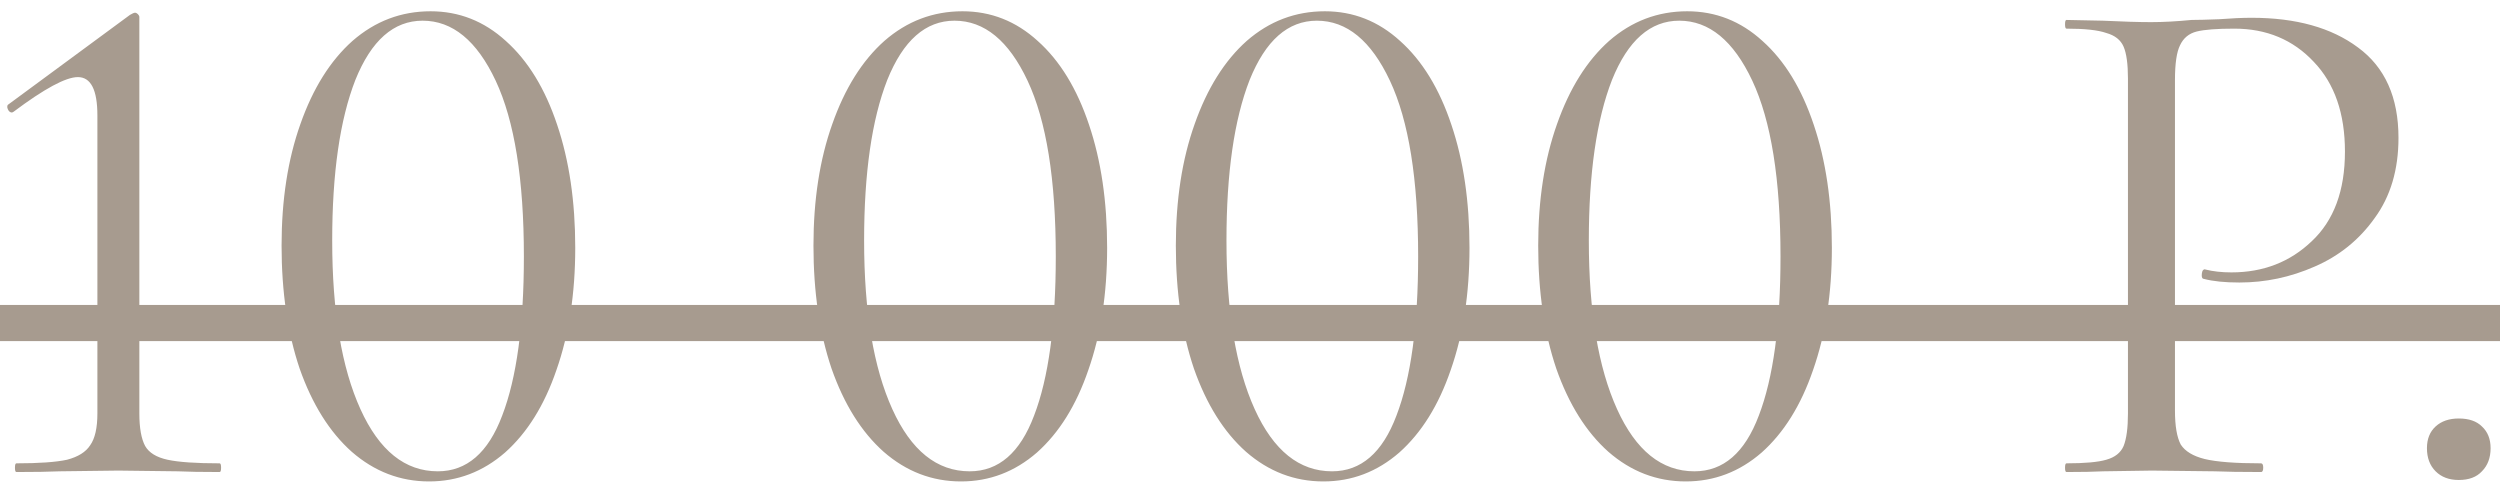
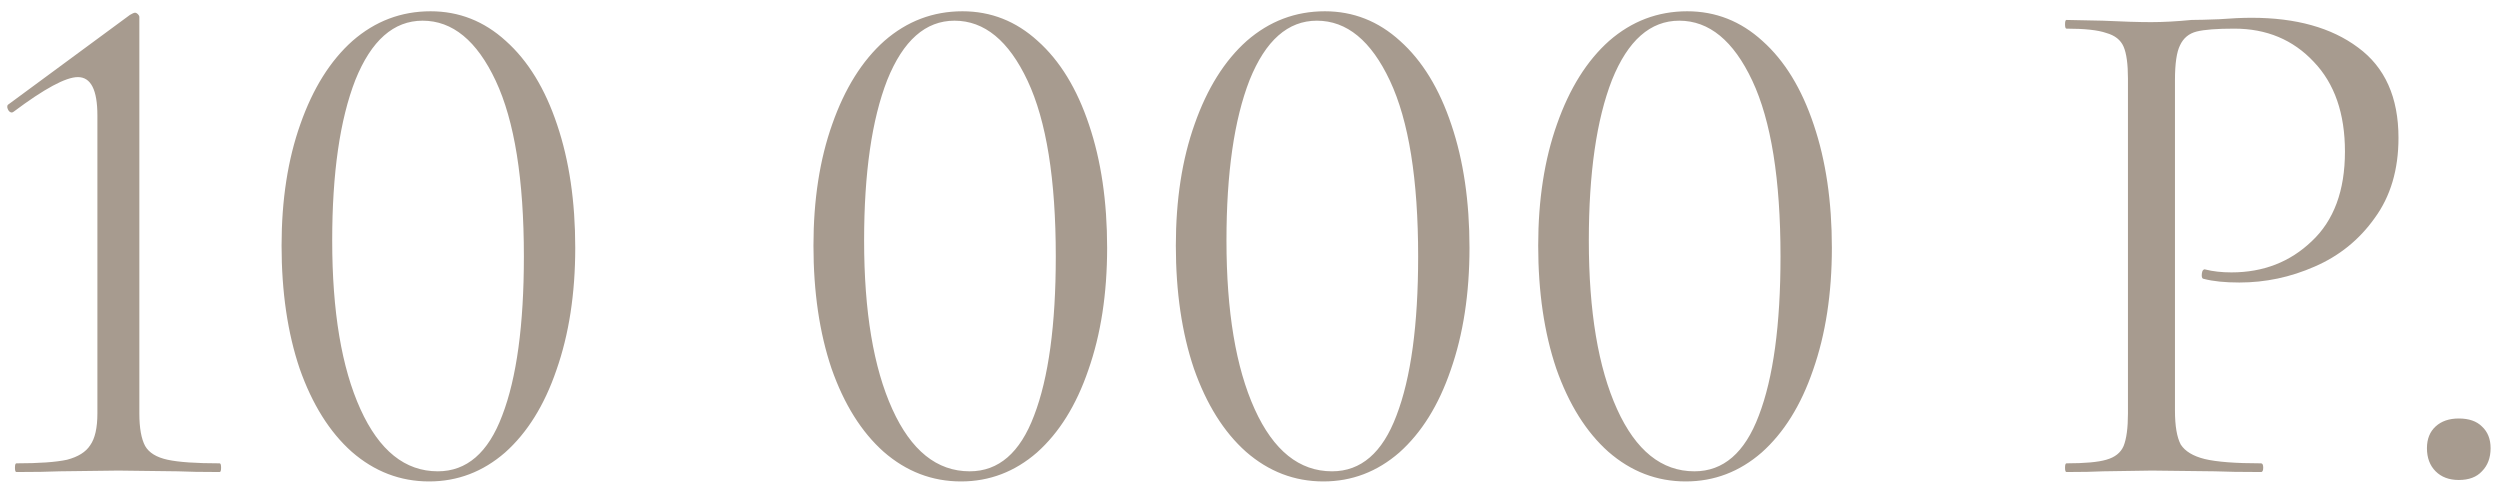
<svg xmlns="http://www.w3.org/2000/svg" width="143" height="28" viewBox="0 0 143 28" fill="none">
  <path d="M0.938 27C0.882 27 0.855 26.917 0.855 26.752C0.855 26.586 0.882 26.503 0.938 26.503C2.234 26.503 3.199 26.435 3.834 26.297C4.468 26.131 4.909 25.855 5.158 25.469C5.433 25.083 5.571 24.476 5.571 23.649V6.603C5.571 5.141 5.199 4.41 4.454 4.41C3.765 4.41 2.537 5.072 0.772 6.396L0.689 6.437C0.579 6.437 0.496 6.368 0.441 6.23C0.386 6.092 0.413 5.996 0.524 5.941L7.433 0.852C7.571 0.769 7.668 0.728 7.723 0.728C7.778 0.728 7.833 0.755 7.888 0.81C7.943 0.866 7.971 0.921 7.971 0.976V23.649C7.971 24.476 8.081 25.097 8.302 25.511C8.523 25.897 8.95 26.159 9.585 26.297C10.219 26.435 11.212 26.503 12.564 26.503C12.619 26.503 12.646 26.586 12.646 26.752C12.646 26.917 12.619 27 12.564 27C11.543 27 10.743 26.986 10.164 26.959L6.771 26.917L3.42 26.959C2.813 26.986 1.986 27 0.938 27ZM24.546 27.538C22.892 27.538 21.416 26.972 20.119 25.841C18.851 24.711 17.858 23.125 17.14 21.084C16.451 19.043 16.106 16.698 16.106 14.05C16.106 11.43 16.465 9.113 17.182 7.099C17.899 5.058 18.892 3.472 20.161 2.341C21.457 1.21 22.947 0.645 24.629 0.645C26.256 0.645 27.691 1.21 28.932 2.341C30.201 3.472 31.18 5.072 31.87 7.141C32.559 9.182 32.904 11.526 32.904 14.174C32.904 16.794 32.545 19.125 31.828 21.166C31.139 23.18 30.16 24.752 28.891 25.883C27.622 26.986 26.174 27.538 24.546 27.538ZM25.043 26.959C26.698 26.959 27.925 25.897 28.725 23.773C29.553 21.621 29.966 18.587 29.966 14.671C29.966 10.257 29.428 6.906 28.353 4.617C27.277 2.327 25.884 1.183 24.174 1.183C22.519 1.183 21.236 2.314 20.326 4.575C19.444 6.837 19.002 9.899 19.002 13.76C19.002 17.815 19.54 21.028 20.616 23.401C21.692 25.773 23.167 26.959 25.043 26.959ZM54.971 27.538C53.316 27.538 51.84 26.972 50.544 25.841C49.275 24.711 48.282 23.125 47.565 21.084C46.875 19.043 46.53 16.698 46.53 14.05C46.53 11.43 46.889 9.113 47.606 7.099C48.323 5.058 49.316 3.472 50.585 2.341C51.881 1.21 53.371 0.645 55.053 0.645C56.681 0.645 58.115 1.21 59.356 2.341C60.625 3.472 61.604 5.072 62.294 7.141C62.983 9.182 63.328 11.526 63.328 14.174C63.328 16.794 62.97 19.125 62.252 21.166C61.563 23.18 60.584 24.752 59.315 25.883C58.046 26.986 56.598 27.538 54.971 27.538ZM55.467 26.959C57.122 26.959 58.349 25.897 59.149 23.773C59.977 21.621 60.391 18.587 60.391 14.671C60.391 10.257 59.853 6.906 58.777 4.617C57.701 2.327 56.308 1.183 54.598 1.183C52.943 1.183 51.661 2.314 50.751 4.575C49.868 6.837 49.427 9.899 49.427 13.76C49.427 17.815 49.964 21.028 51.04 23.401C52.116 25.773 53.592 26.959 55.467 26.959ZM75.698 27.538C74.043 27.538 72.567 26.972 71.271 25.841C70.002 24.711 69.009 23.125 68.292 21.084C67.603 19.043 67.258 16.698 67.258 14.05C67.258 11.43 67.616 9.113 68.333 7.099C69.051 5.058 70.043 3.472 71.312 2.341C72.609 1.21 74.098 0.645 75.781 0.645C77.408 0.645 78.842 1.21 80.084 2.341C81.352 3.472 82.332 5.072 83.021 7.141C83.711 9.182 84.055 11.526 84.055 14.174C84.055 16.794 83.697 19.125 82.98 21.166C82.29 23.18 81.311 24.752 80.042 25.883C78.773 26.986 77.325 27.538 75.698 27.538ZM76.194 26.959C77.849 26.959 79.077 25.897 79.877 23.773C80.704 21.621 81.118 18.587 81.118 14.671C81.118 10.257 80.58 6.906 79.504 4.617C78.429 2.327 77.036 1.183 75.326 1.183C73.671 1.183 72.388 2.314 71.478 4.575C70.595 6.837 70.154 9.899 70.154 13.76C70.154 17.815 70.692 21.028 71.767 23.401C72.843 25.773 74.319 26.959 76.194 26.959ZM96.425 27.538C94.77 27.538 93.295 26.972 91.998 25.841C90.729 24.711 89.737 23.125 89.019 21.084C88.33 19.043 87.985 16.698 87.985 14.05C87.985 11.43 88.344 9.113 89.061 7.099C89.778 5.058 90.771 3.472 92.04 2.341C93.336 1.21 94.825 0.645 96.508 0.645C98.135 0.645 99.57 1.21 100.811 2.341C102.08 3.472 103.059 5.072 103.748 7.141C104.438 9.182 104.783 11.526 104.783 14.174C104.783 16.794 104.424 19.125 103.707 21.166C103.017 23.18 102.038 24.752 100.769 25.883C99.501 26.986 98.053 27.538 96.425 27.538ZM96.922 26.959C98.577 26.959 99.804 25.897 100.604 23.773C101.431 21.621 101.845 18.587 101.845 14.671C101.845 10.257 101.307 6.906 100.232 4.617C99.156 2.327 97.763 1.183 96.053 1.183C94.398 1.183 93.115 2.314 92.205 4.575C91.323 6.837 90.881 9.899 90.881 13.76C90.881 17.815 91.419 21.028 92.495 23.401C93.57 25.773 95.046 26.959 96.922 26.959ZM124.408 23.483C124.408 24.366 124.519 25.014 124.739 25.428C124.988 25.814 125.443 26.09 126.105 26.255C126.794 26.421 127.87 26.503 129.332 26.503C129.415 26.503 129.456 26.586 129.456 26.752C129.456 26.917 129.415 27 129.332 27C128.201 27 127.318 26.986 126.684 26.959L123.084 26.917L120.312 26.959C119.788 26.986 119.085 27 118.202 27C118.147 27 118.12 26.917 118.12 26.752C118.12 26.586 118.147 26.503 118.202 26.503C119.25 26.503 120.009 26.435 120.478 26.297C120.974 26.159 121.305 25.897 121.471 25.511C121.636 25.097 121.719 24.476 121.719 23.649V4.493C121.719 3.665 121.636 3.058 121.471 2.672C121.305 2.286 120.974 2.024 120.478 1.886C120.009 1.721 119.25 1.638 118.202 1.638C118.147 1.638 118.12 1.555 118.12 1.39C118.12 1.224 118.147 1.141 118.202 1.141L120.271 1.183C121.429 1.238 122.354 1.266 123.043 1.266C123.733 1.266 124.505 1.224 125.36 1.141C125.691 1.141 126.215 1.128 126.932 1.1C127.649 1.045 128.27 1.017 128.794 1.017C131.332 1.017 133.359 1.583 134.876 2.714C136.421 3.845 137.193 5.568 137.193 7.885C137.193 9.706 136.738 11.237 135.828 12.478C134.945 13.719 133.8 14.643 132.394 15.25C131.014 15.857 129.58 16.16 128.091 16.16C127.263 16.16 126.587 16.091 126.063 15.953C125.981 15.953 125.939 15.884 125.939 15.746C125.939 15.664 125.953 15.581 125.981 15.498C126.036 15.415 126.091 15.388 126.146 15.415C126.587 15.526 127.084 15.581 127.636 15.581C129.456 15.581 130.987 14.988 132.228 13.802C133.497 12.616 134.131 10.906 134.131 8.671C134.131 6.492 133.538 4.782 132.352 3.541C131.166 2.272 129.649 1.638 127.801 1.638C126.808 1.638 126.091 1.693 125.65 1.803C125.208 1.914 124.891 2.176 124.698 2.589C124.505 2.976 124.408 3.638 124.408 4.575V23.483ZM140.641 27.455C140.09 27.455 139.648 27.29 139.317 26.959C138.987 26.628 138.821 26.186 138.821 25.635C138.821 25.111 138.987 24.697 139.317 24.393C139.648 24.09 140.09 23.938 140.641 23.938C141.221 23.938 141.662 24.09 141.965 24.393C142.296 24.697 142.462 25.111 142.462 25.635C142.462 26.186 142.296 26.628 141.965 26.959C141.662 27.29 141.221 27.455 140.641 27.455Z" fill="#A79B8F" />
-   <path d="M-2 17.443H144.696V19.511H-2V17.443Z" fill="#A79B8F" />
</svg>